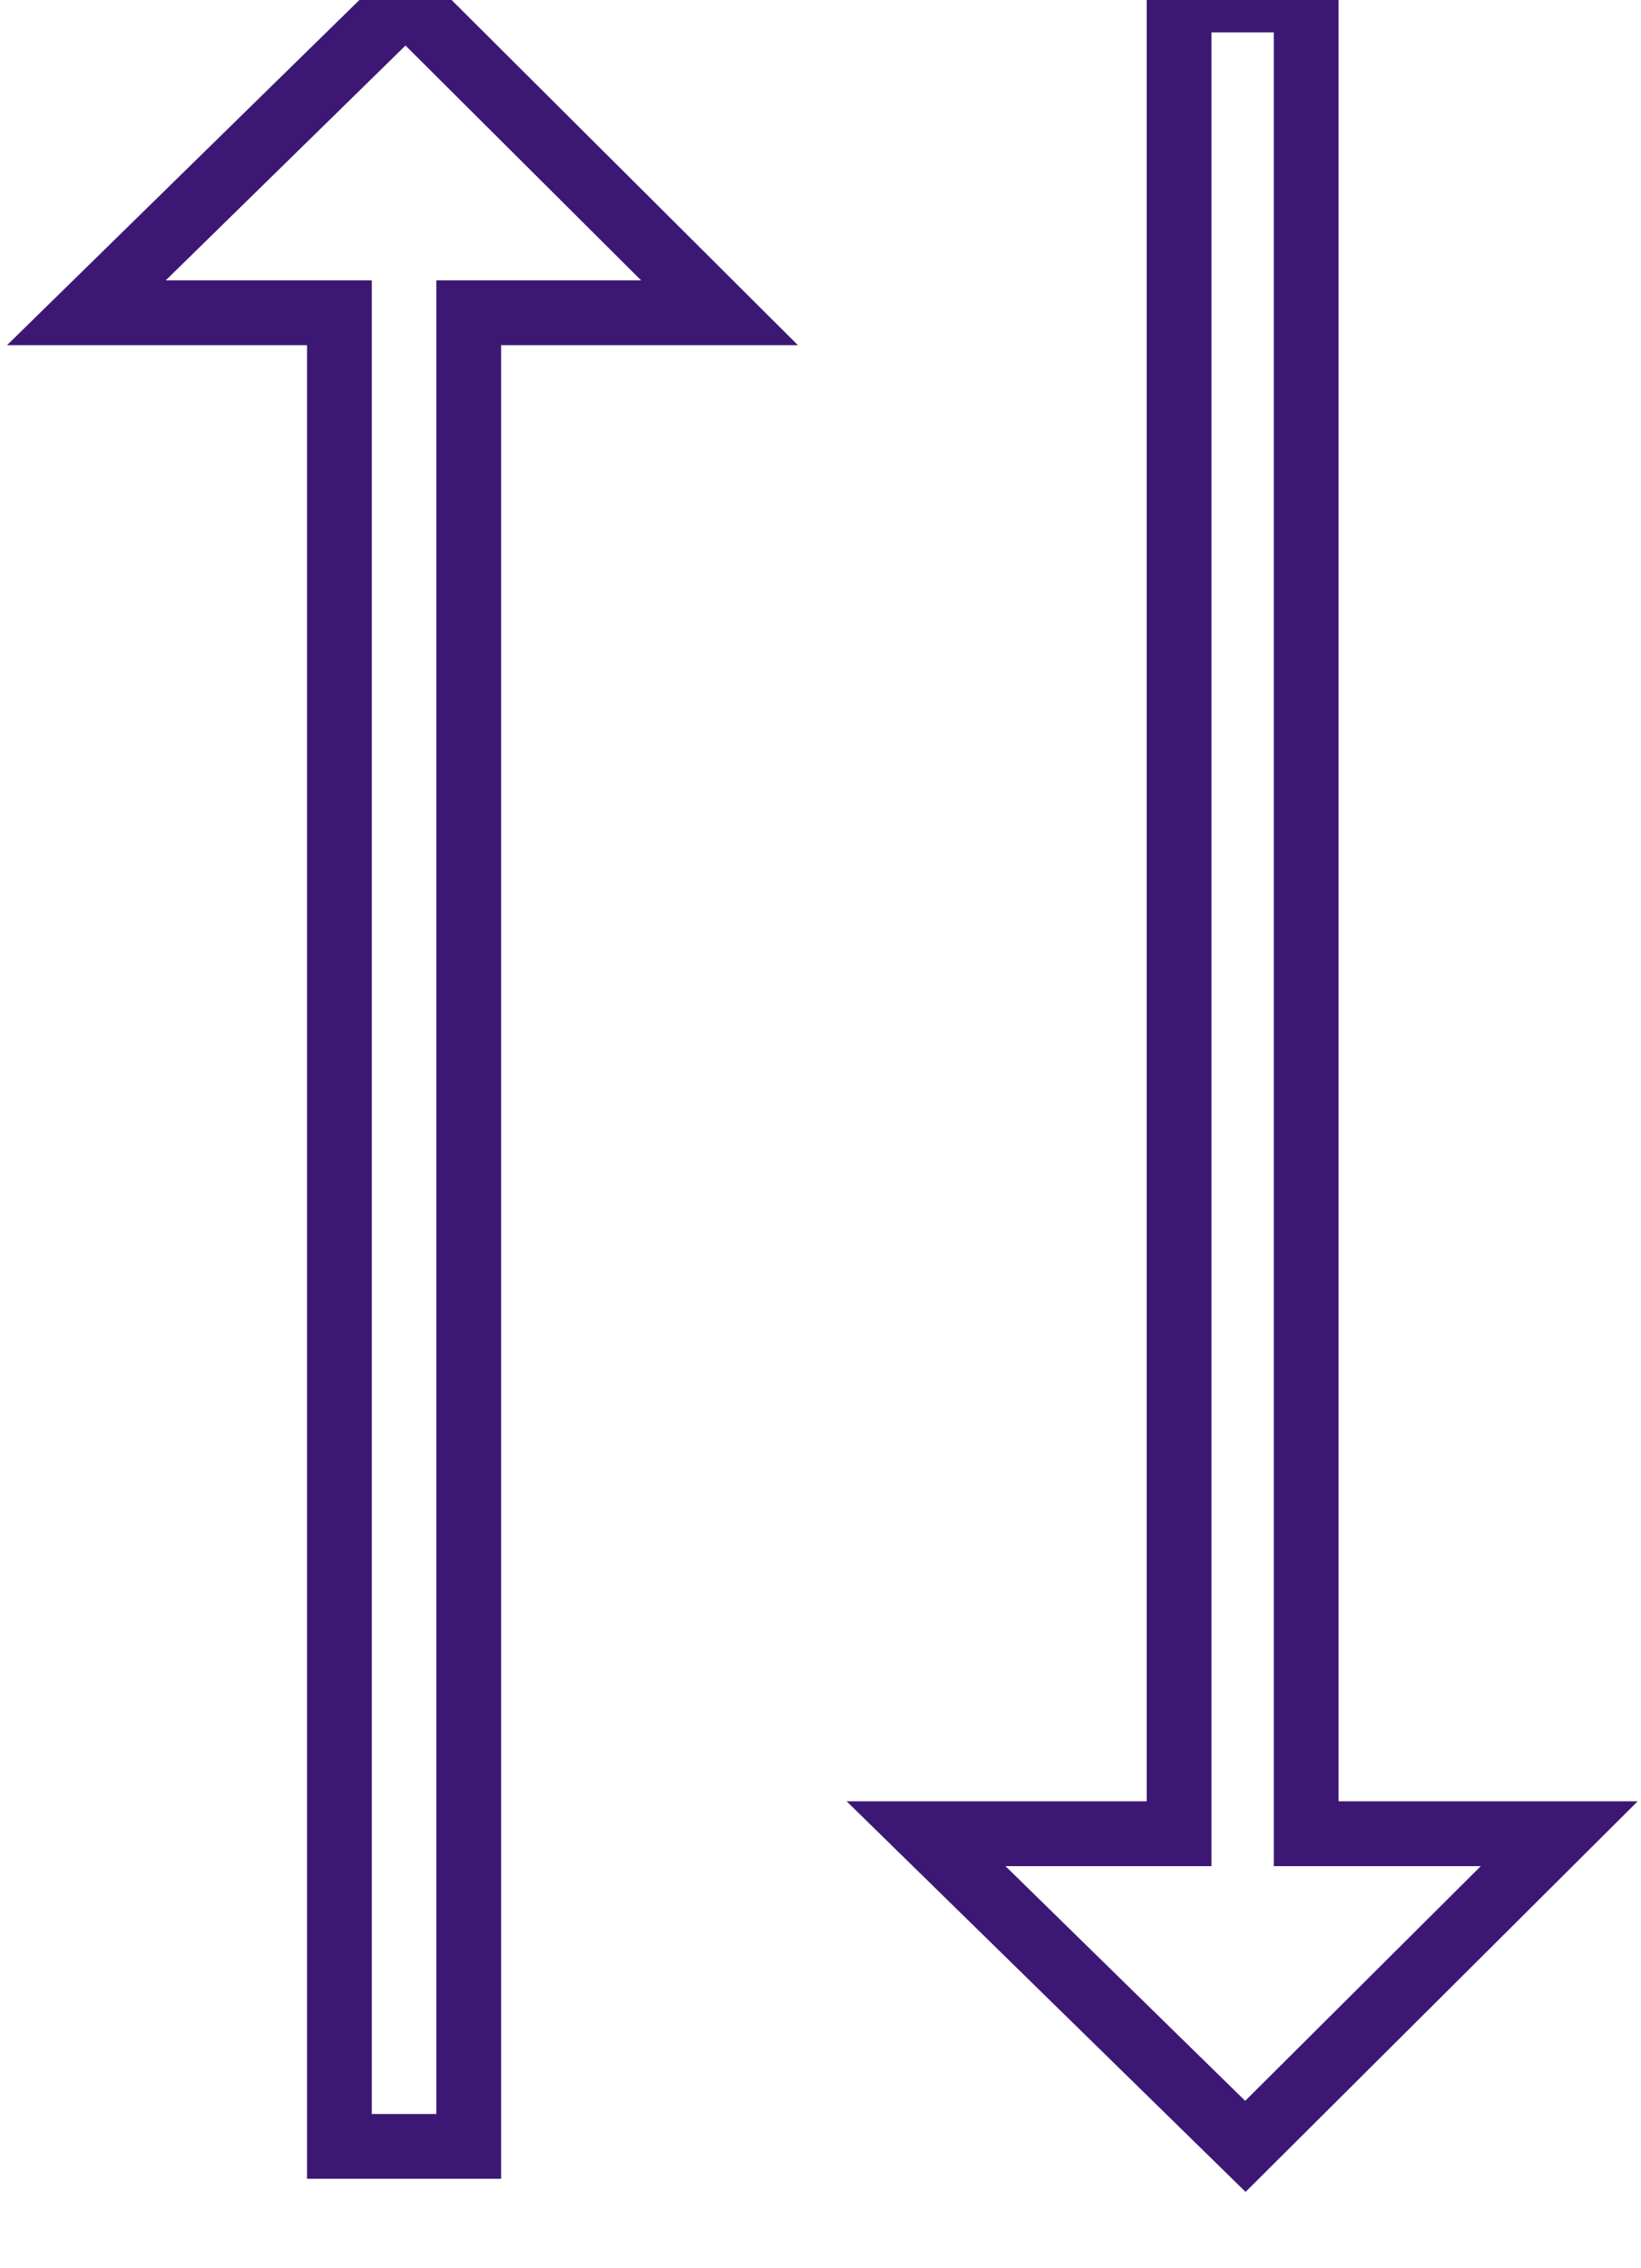
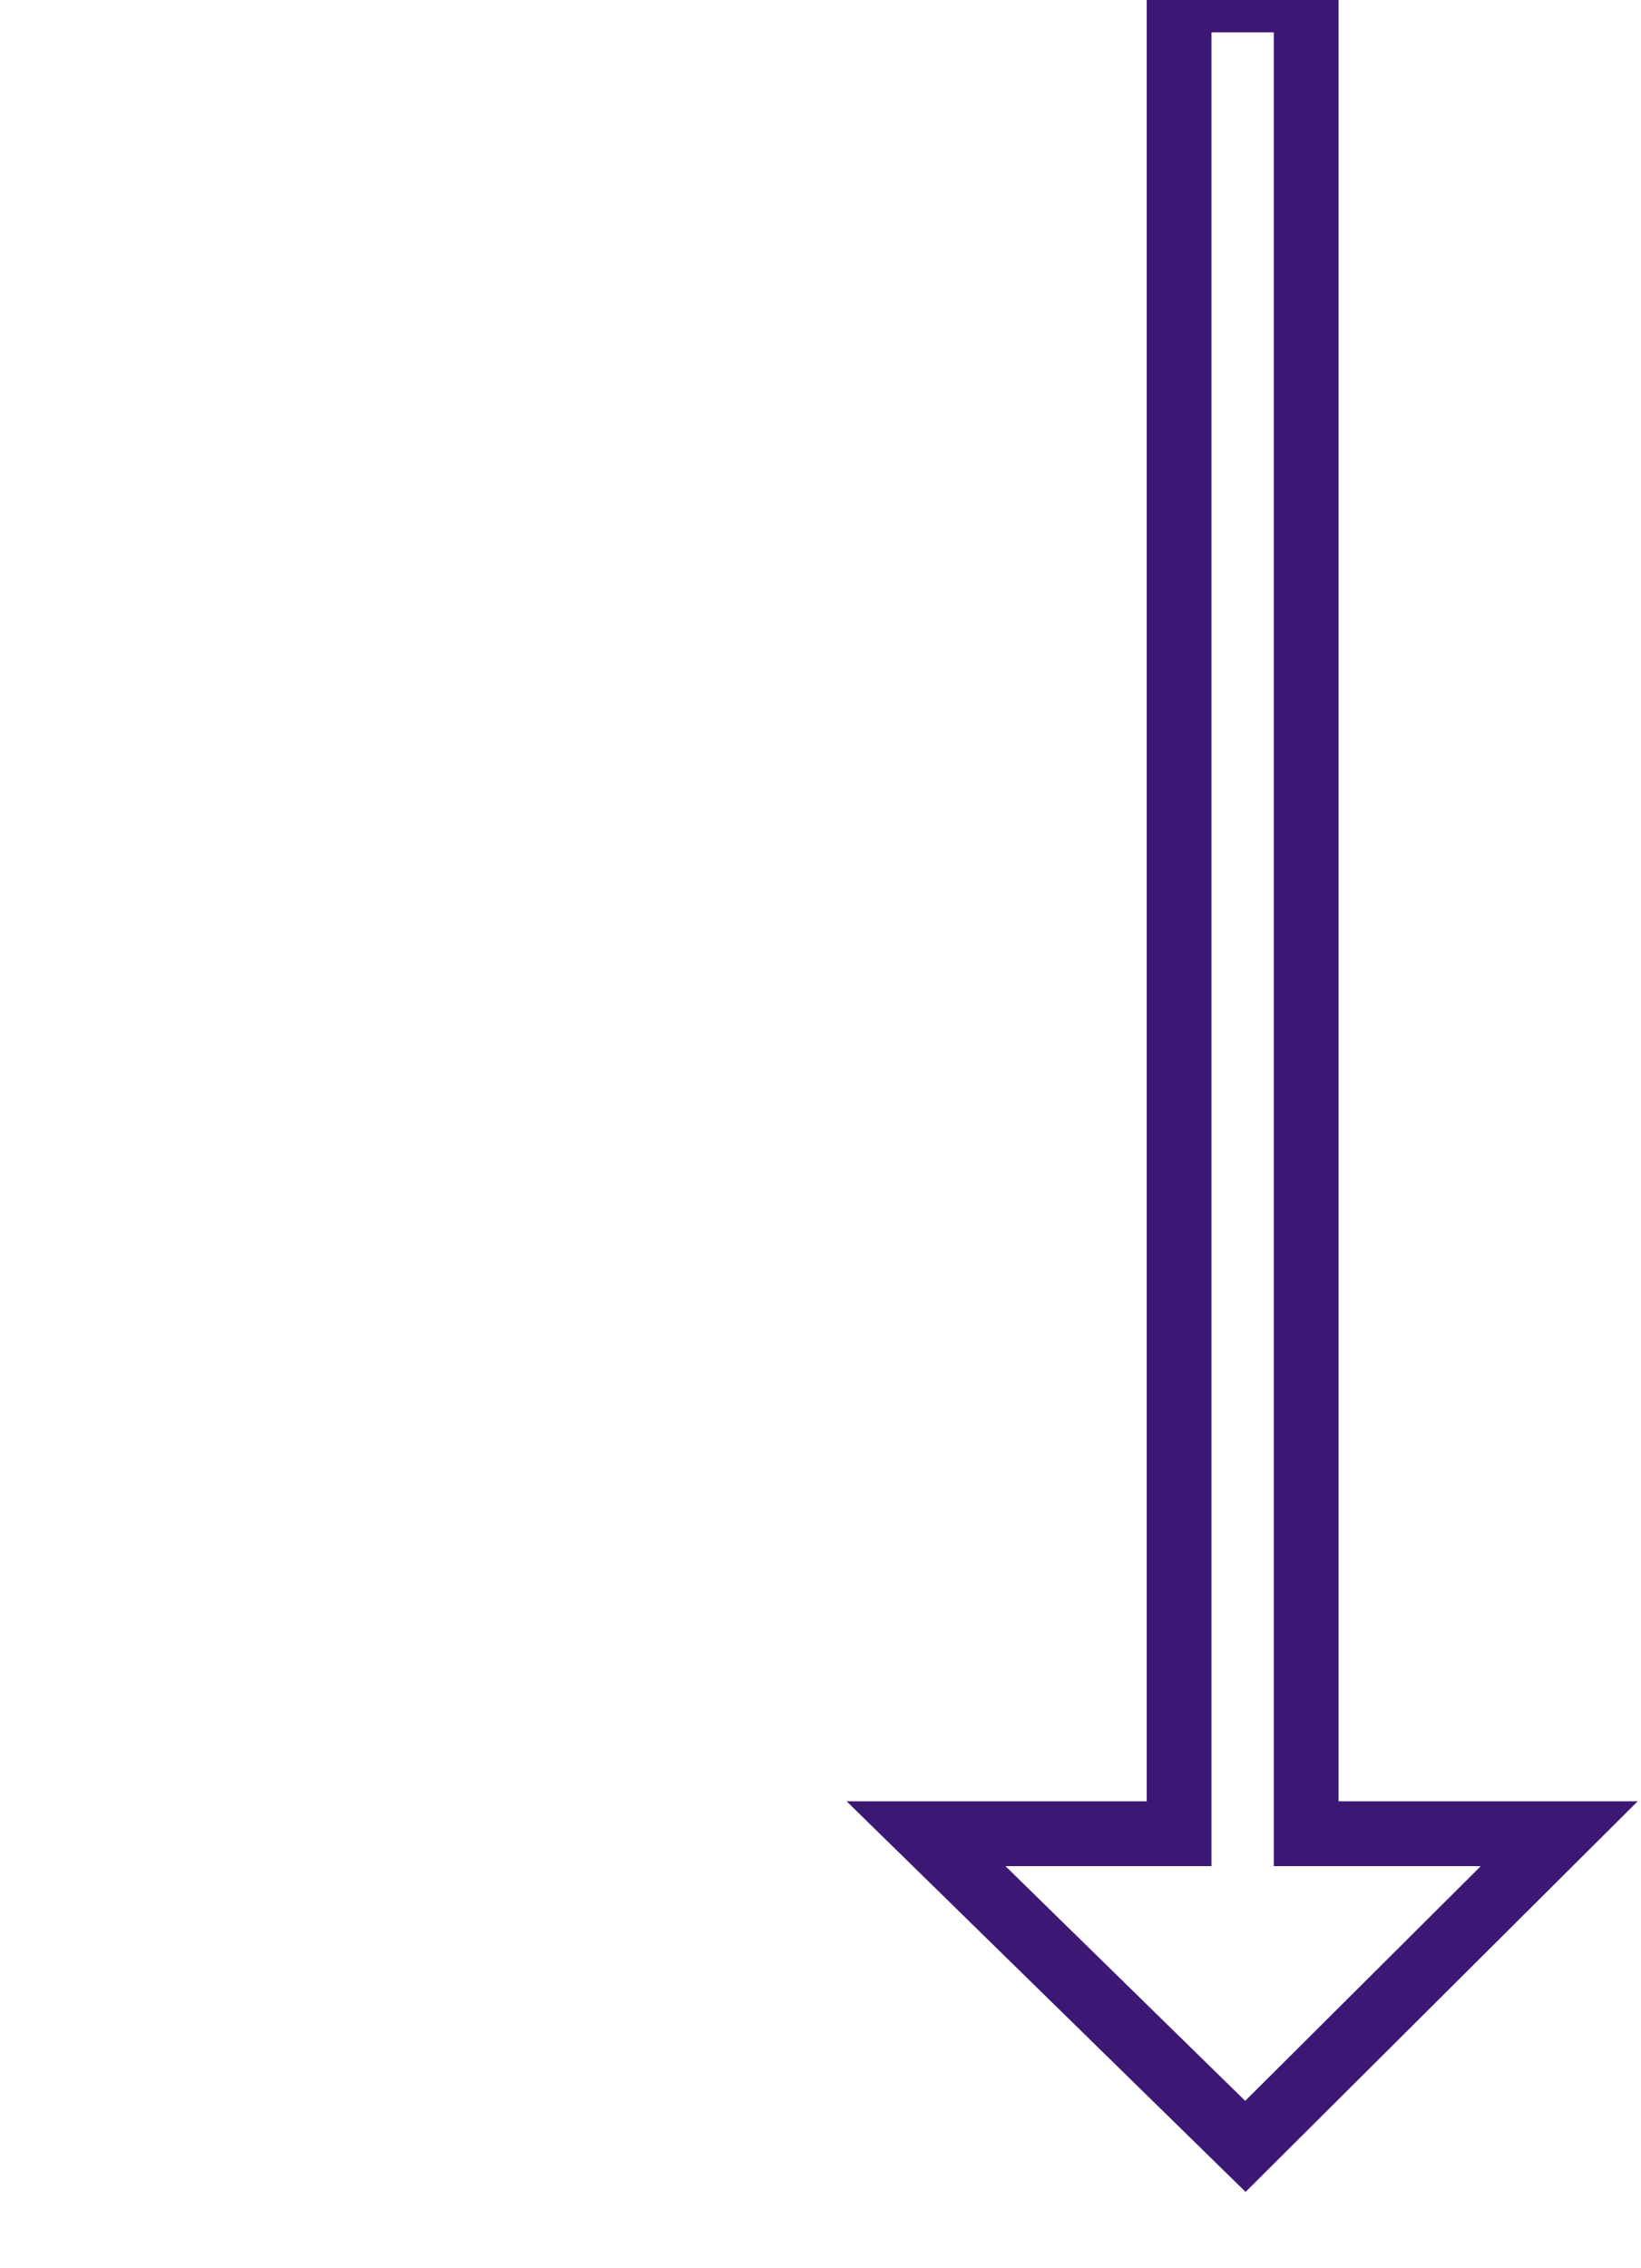
<svg xmlns="http://www.w3.org/2000/svg" width="76px" height="105px" viewBox="0 0 76 105" version="1.1">
  <title>flexibility</title>
  <desc>Created with Sketch.</desc>
  <defs />
  <g id="Desktop-HD" stroke="none" stroke-width="1" fill="none" fill-rule="evenodd" transform="translate(-1112, -182)">
    <g id="up-and-down-arrows" transform="translate(1116, 182)" stroke="#3C1874" stroke-width="3">
      <polygon id="Fill-1" points="56.493 84.896 56.493 0 50.607 0 50.607 84.896 38.889 84.896 53.678 99.371 68.213 84.896" />
-       <polygon id="Fill-2" points="0 14.481 11.719 14.481 11.719 99.371 17.708 99.371 17.708 14.481 29.324 14.481 14.789 0" />
    </g>
  </g>
</svg>